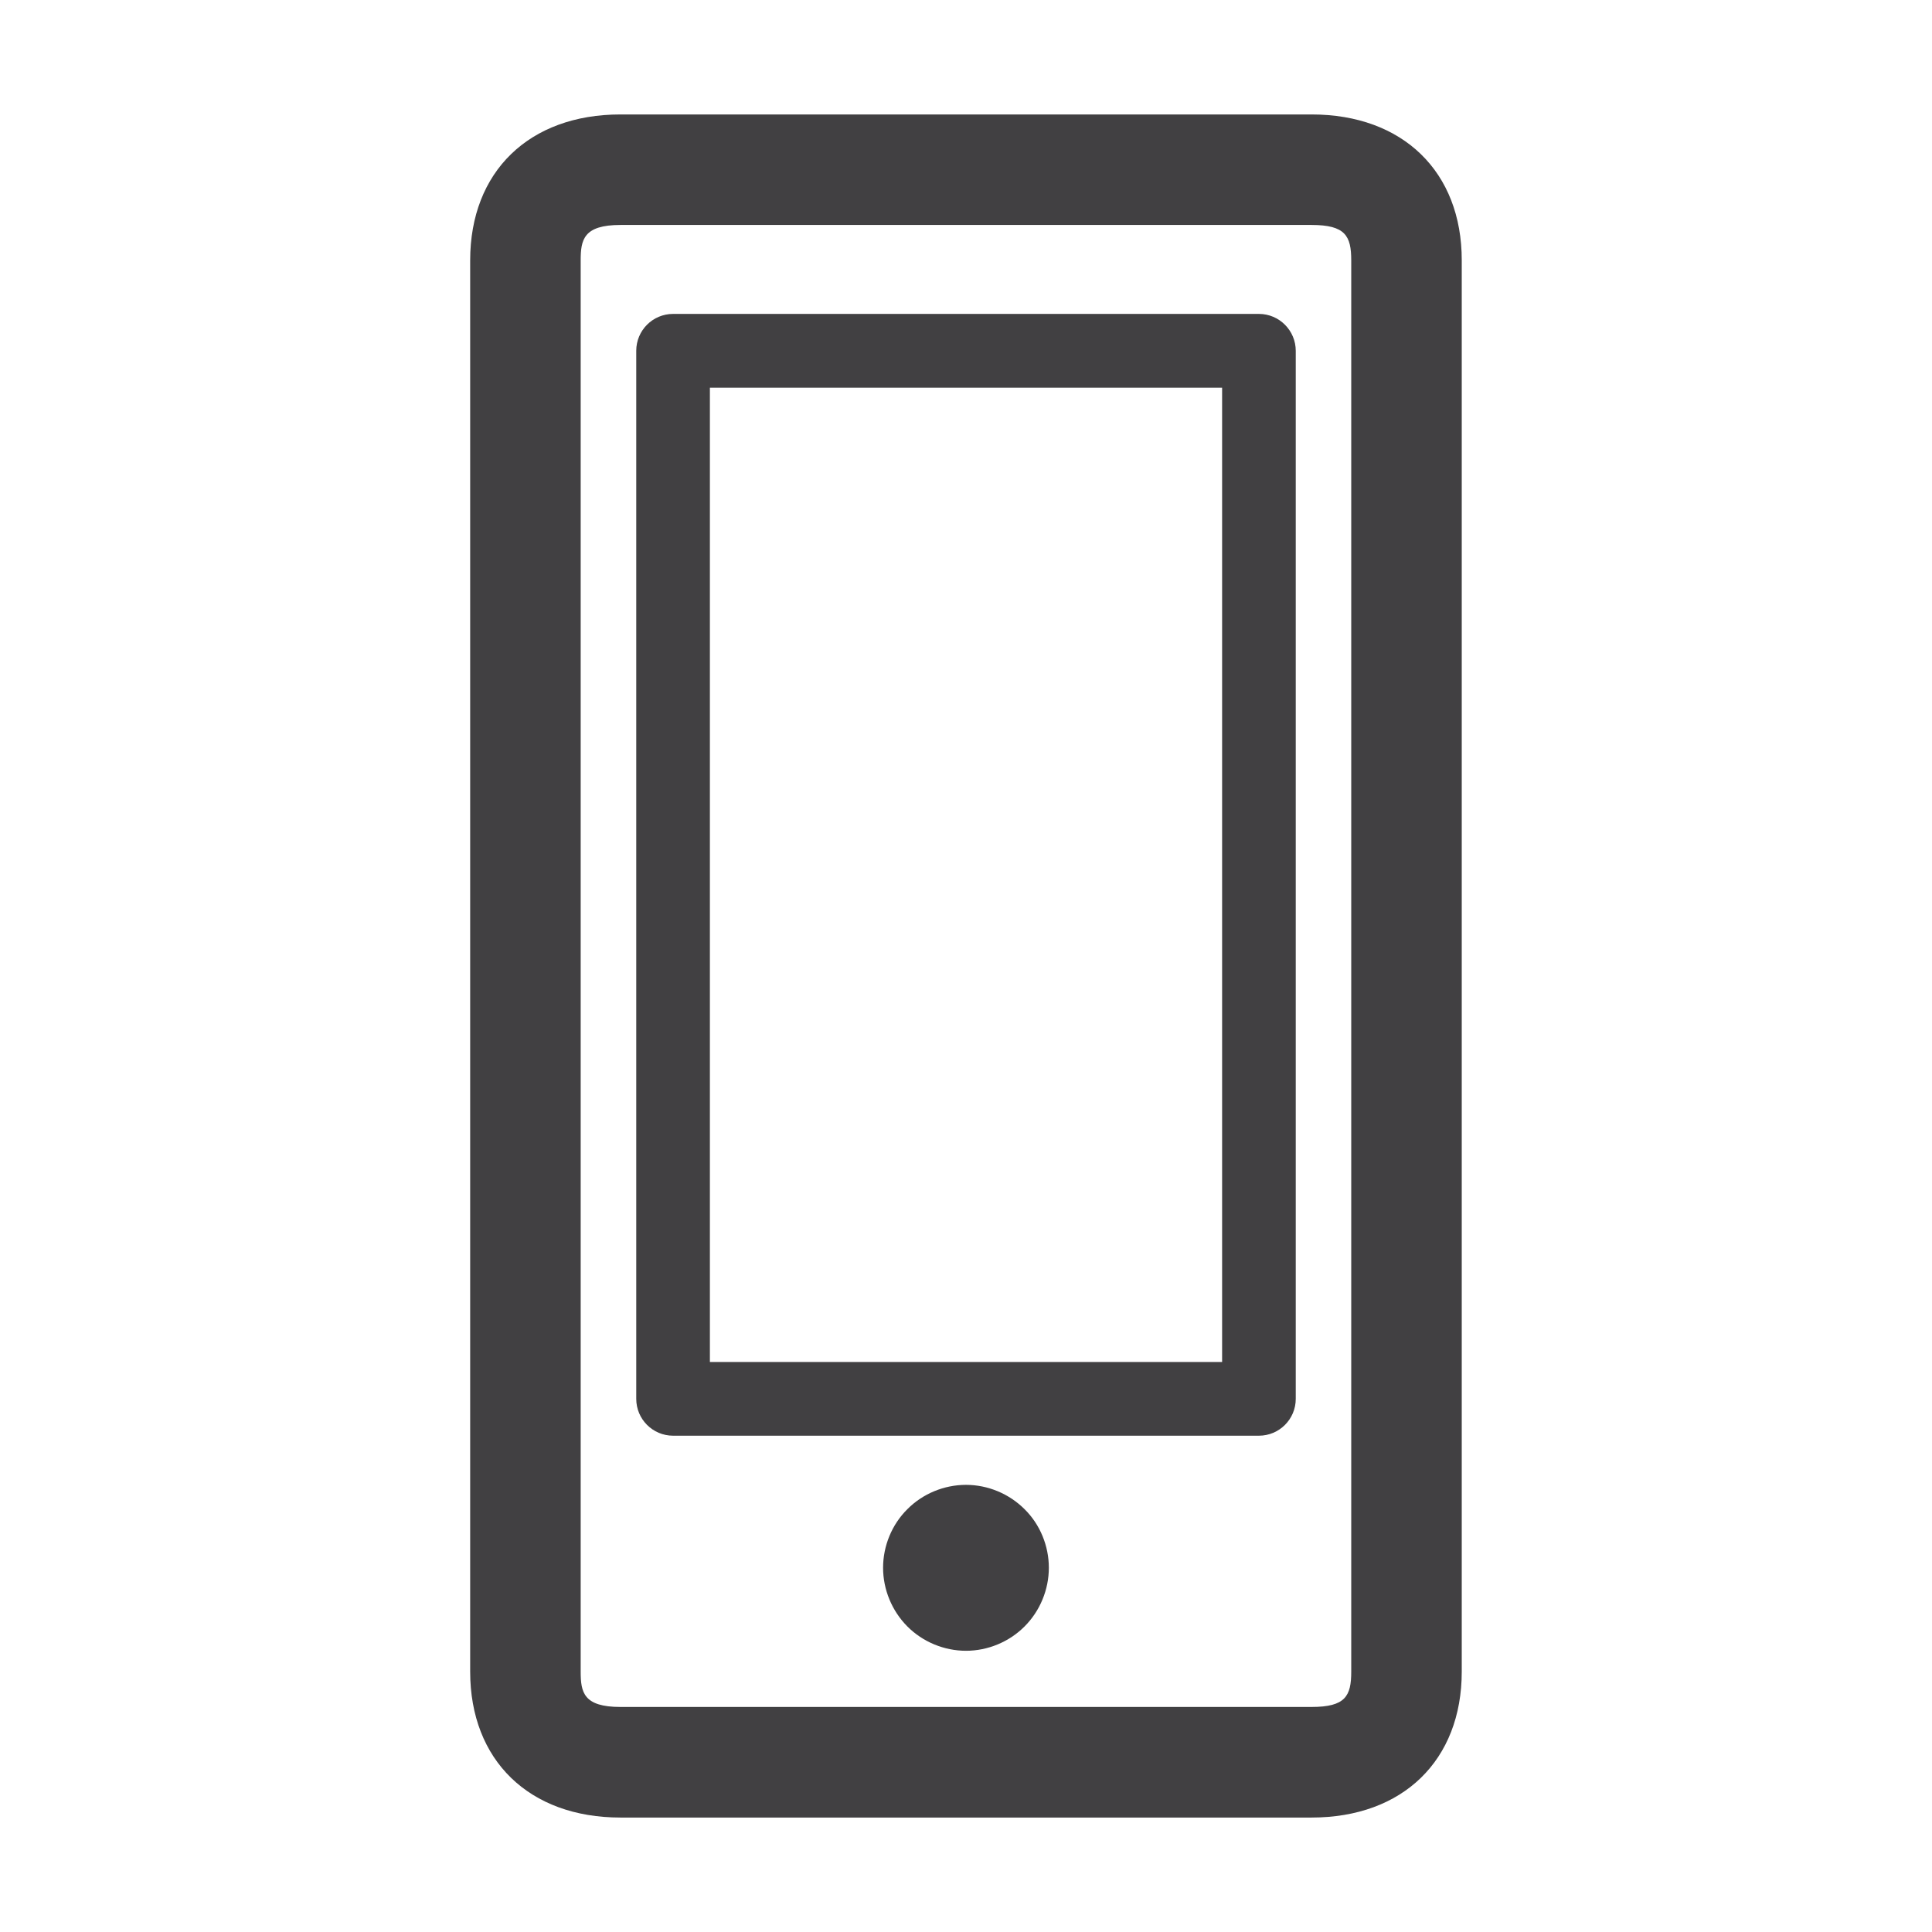
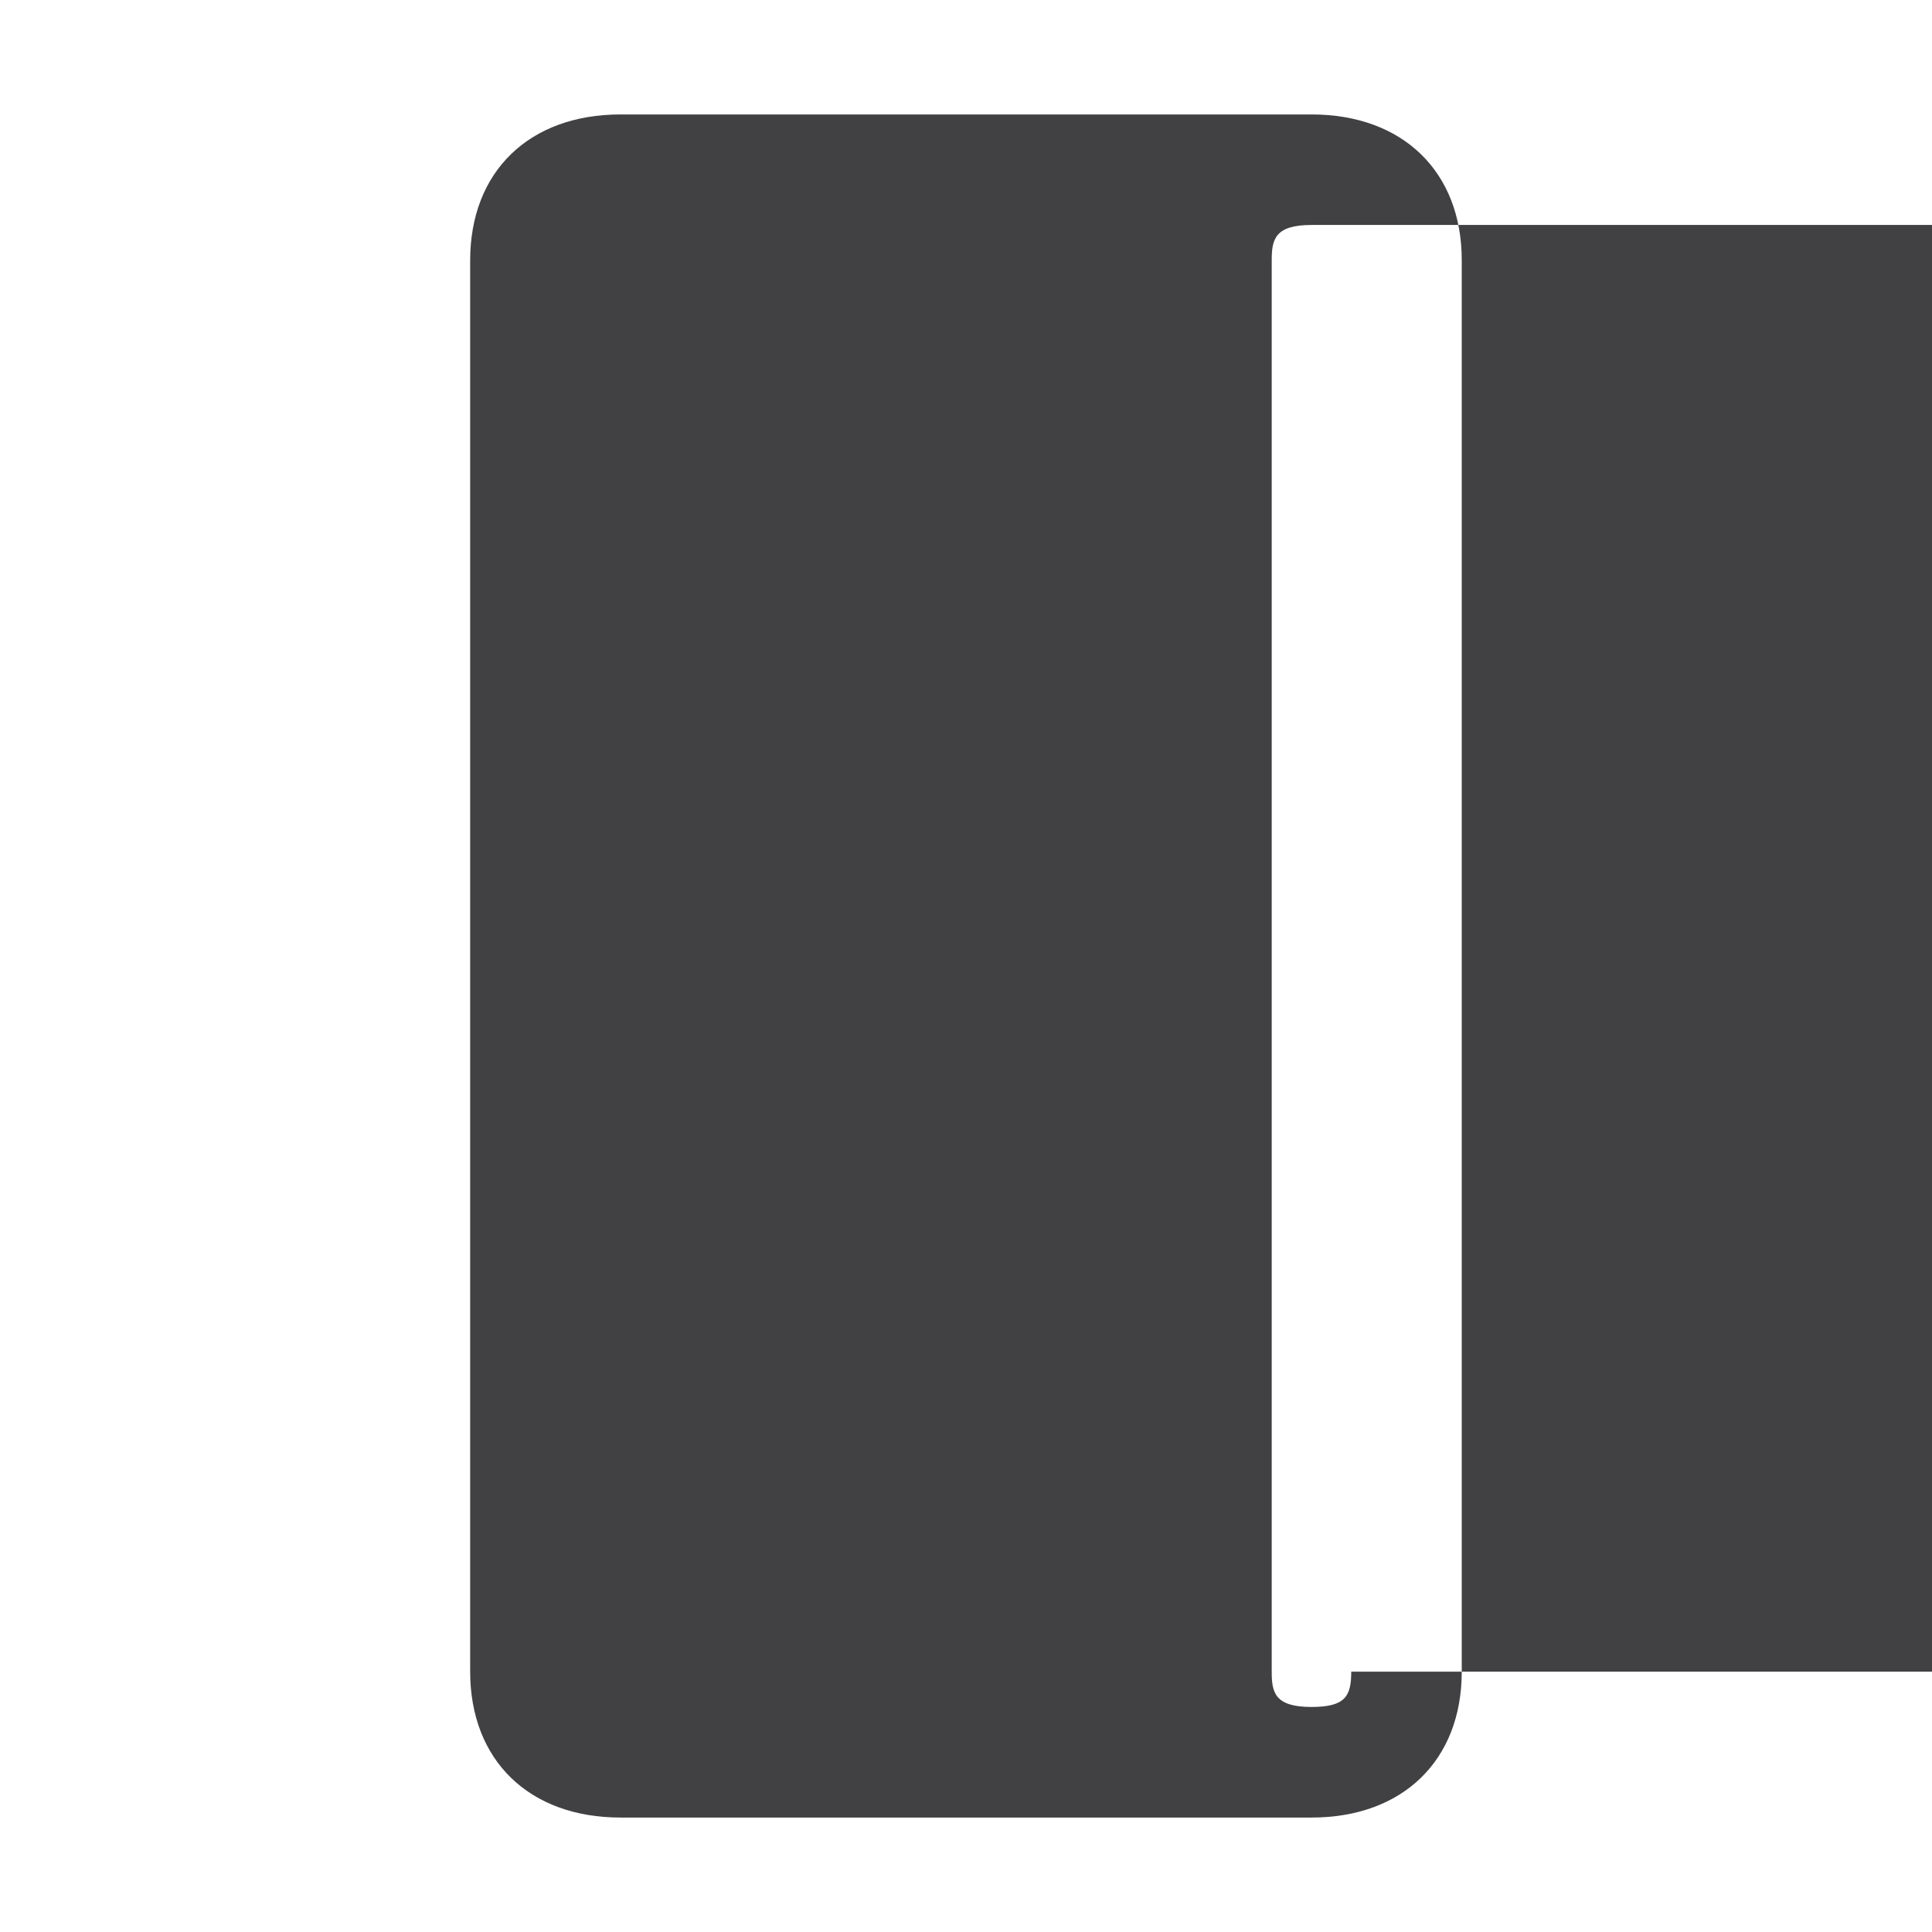
<svg xmlns="http://www.w3.org/2000/svg" version="1.1" id="Layer_1" x="0px" y="0px" width="25px" height="25px" viewBox="0 0 25 25" enable-background="new 0 0 25 25" xml:space="preserve">
  <g>
-     <path fill="#414042" d="M16.972,1.481H8.029c-1.183,0-1.945,0.741-1.945,1.888v18.262c0,1.147,0.763,1.888,1.945,1.888h8.942   c1.181,0,1.944-0.74,1.944-1.888V3.369C18.916,2.222,18.152,1.481,16.972,1.481 M17.485,21.631c0,0.316-0.075,0.457-0.514,0.457   H8.029c-0.478,0-0.515-0.189-0.515-0.457V3.369c0-0.267,0.037-0.458,0.515-0.458h8.942c0.438,0,0.514,0.142,0.514,0.458V21.631z" />
-     <path fill="#414042" d="M16.29,4.062H8.71c-0.264,0-0.477,0.214-0.477,0.477v13.562c0,0.263,0.213,0.477,0.477,0.477h7.58   c0.264,0,0.477-0.214,0.477-0.477V4.54C16.767,4.277,16.554,4.062,16.29,4.062 M15.813,17.624H9.186V5.017h6.628V17.624z" />
-     <path fill="#414042" d="M12.5,19.214c-0.284,0-0.561,0.115-0.759,0.315c-0.2,0.198-0.314,0.475-0.314,0.758   c0,0.281,0.114,0.558,0.314,0.759s0.477,0.315,0.759,0.315c0.281,0,0.558-0.114,0.758-0.315c0.201-0.201,0.314-0.478,0.314-0.759   c0-0.283-0.113-0.56-0.314-0.758C13.058,19.329,12.783,19.214,12.5,19.214" />
+     <path fill="#414042" d="M16.972,1.481H8.029c-1.183,0-1.945,0.741-1.945,1.888v18.262c0,1.147,0.763,1.888,1.945,1.888h8.942   c1.181,0,1.944-0.74,1.944-1.888V3.369C18.916,2.222,18.152,1.481,16.972,1.481 M17.485,21.631c0,0.316-0.075,0.457-0.514,0.457   c-0.478,0-0.515-0.189-0.515-0.457V3.369c0-0.267,0.037-0.458,0.515-0.458h8.942c0.438,0,0.514,0.142,0.514,0.458V21.631z" />
  </g>
</svg>